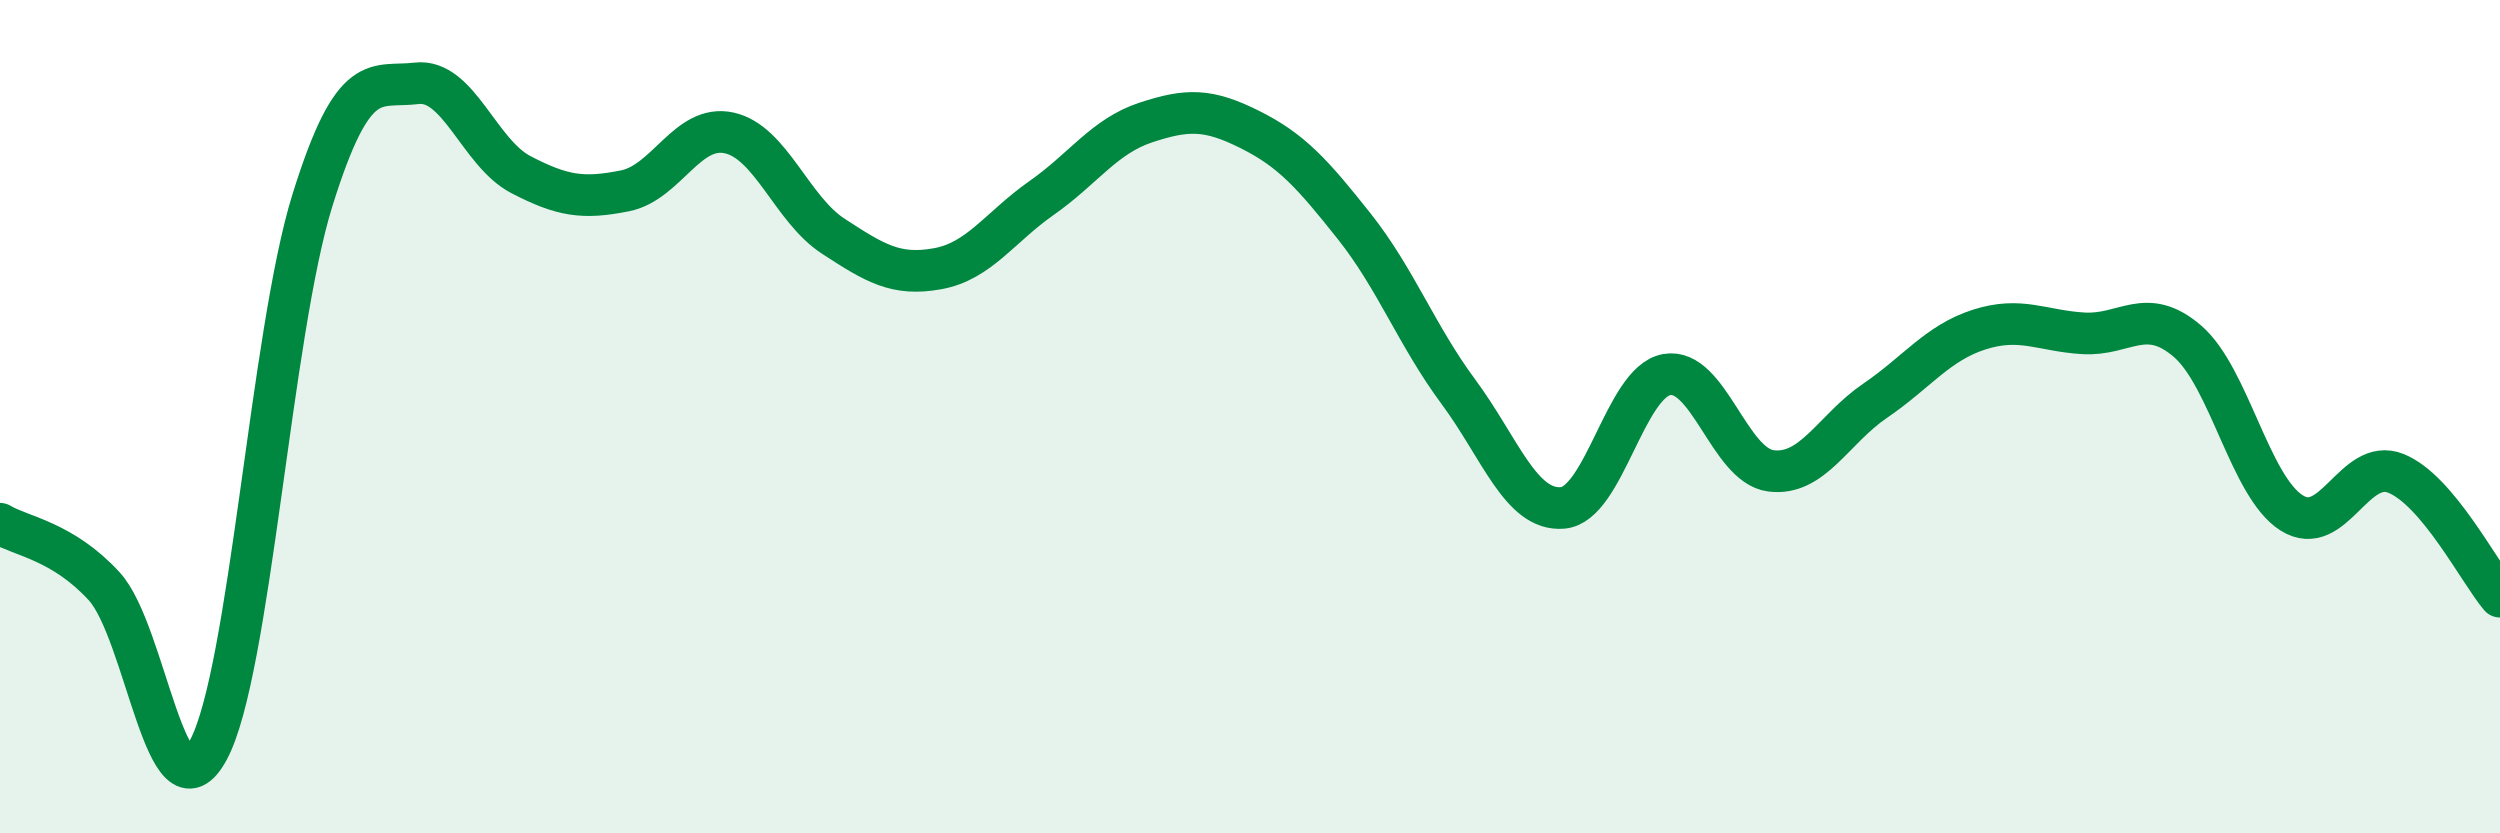
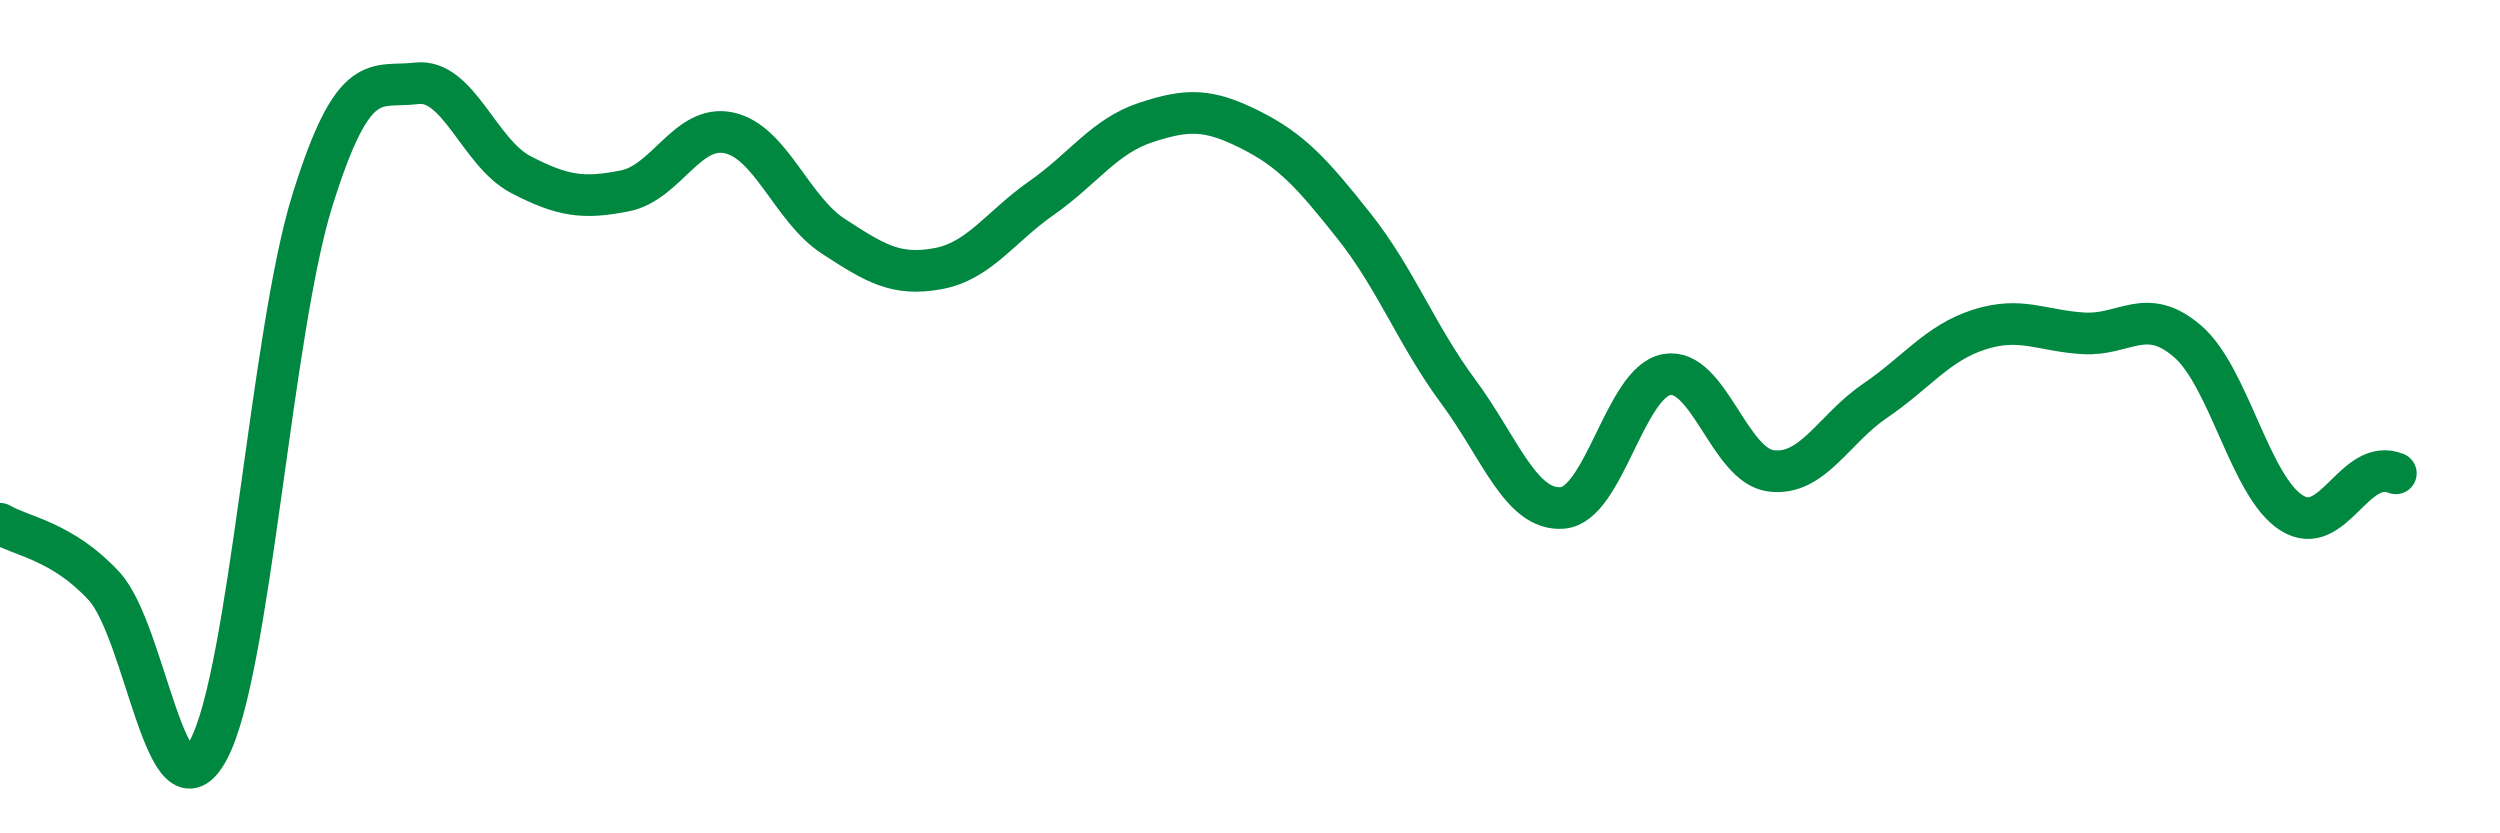
<svg xmlns="http://www.w3.org/2000/svg" width="60" height="20" viewBox="0 0 60 20">
-   <path d="M 0,12.57 C 0.5,12.87 1.5,12.98 2.5,14.07 C 3.5,15.16 4,19.85 5,18 C 6,16.15 6.5,8 7.5,4.8 C 8.5,1.6 9,2.12 10,2 C 11,1.88 11.5,3.67 12.5,4.19 C 13.5,4.71 14,4.78 15,4.58 C 16,4.38 16.5,2.97 17.5,3.19 C 18.5,3.41 19,5.02 20,5.67 C 21,6.32 21.5,6.63 22.5,6.45 C 23.5,6.27 24,5.45 25,4.75 C 26,4.05 26.5,3.27 27.5,2.94 C 28.5,2.61 29,2.61 30,3.11 C 31,3.61 31.5,4.17 32.5,5.43 C 33.5,6.69 34,8.05 35,9.4 C 36,10.75 36.5,12.27 37.5,12.19 C 38.5,12.11 39,9.17 40,8.99 C 41,8.81 41.5,11.17 42.5,11.3 C 43.5,11.43 44,10.3 45,9.62 C 46,8.94 46.5,8.23 47.5,7.91 C 48.5,7.59 49,7.94 50,8 C 51,8.06 51.5,7.33 52.5,8.19 C 53.5,9.05 54,11.68 55,12.31 C 56,12.94 56.5,10.96 57.5,11.36 C 58.5,11.76 59.5,13.73 60,14.32L60 20L0 20Z" fill="#008740" opacity="0.1" stroke-linecap="round" stroke-linejoin="round" />
-   <path d="M 0,12.57 C 0.5,12.87 1.5,12.98 2.5,14.07 C 3.5,15.16 4,19.85 5,18 C 6,16.15 6.5,8 7.5,4.8 C 8.5,1.6 9,2.12 10,2 C 11,1.88 11.5,3.67 12.5,4.19 C 13.5,4.71 14,4.78 15,4.58 C 16,4.38 16.5,2.97 17.5,3.19 C 18.5,3.41 19,5.02 20,5.67 C 21,6.32 21.5,6.63 22.5,6.45 C 23.5,6.27 24,5.45 25,4.75 C 26,4.05 26.5,3.27 27.5,2.94 C 28.5,2.61 29,2.61 30,3.11 C 31,3.61 31.5,4.17 32.5,5.43 C 33.5,6.69 34,8.05 35,9.4 C 36,10.75 36.5,12.27 37.5,12.19 C 38.5,12.11 39,9.17 40,8.99 C 41,8.81 41.5,11.17 42.5,11.3 C 43.5,11.43 44,10.3 45,9.62 C 46,8.94 46.5,8.23 47.5,7.91 C 48.5,7.59 49,7.94 50,8 C 51,8.06 51.5,7.33 52.5,8.19 C 53.5,9.05 54,11.68 55,12.31 C 56,12.94 56.5,10.96 57.5,11.36 C 58.5,11.76 59.5,13.73 60,14.32" stroke="#008740" stroke-width="1" fill="none" stroke-linecap="round" stroke-linejoin="round" />
+   <path d="M 0,12.57 C 0.5,12.87 1.5,12.98 2.5,14.07 C 3.5,15.16 4,19.85 5,18 C 6,16.15 6.5,8 7.5,4.8 C 8.5,1.6 9,2.12 10,2 C 11,1.88 11.5,3.67 12.5,4.19 C 13.5,4.71 14,4.78 15,4.58 C 16,4.38 16.5,2.97 17.5,3.19 C 18.5,3.41 19,5.02 20,5.67 C 21,6.32 21.5,6.63 22.5,6.45 C 23.5,6.27 24,5.45 25,4.75 C 26,4.05 26.5,3.27 27.5,2.94 C 28.5,2.61 29,2.61 30,3.11 C 31,3.61 31.5,4.17 32.5,5.43 C 33.5,6.69 34,8.05 35,9.4 C 36,10.75 36.5,12.27 37.5,12.19 C 38.5,12.11 39,9.17 40,8.99 C 41,8.81 41.5,11.17 42.5,11.3 C 43.5,11.43 44,10.3 45,9.62 C 46,8.94 46.5,8.23 47.5,7.91 C 48.5,7.59 49,7.94 50,8 C 51,8.06 51.5,7.33 52.5,8.19 C 53.5,9.05 54,11.68 55,12.31 C 56,12.94 56.5,10.96 57.5,11.36 " stroke="#008740" stroke-width="1" fill="none" stroke-linecap="round" stroke-linejoin="round" />
</svg>